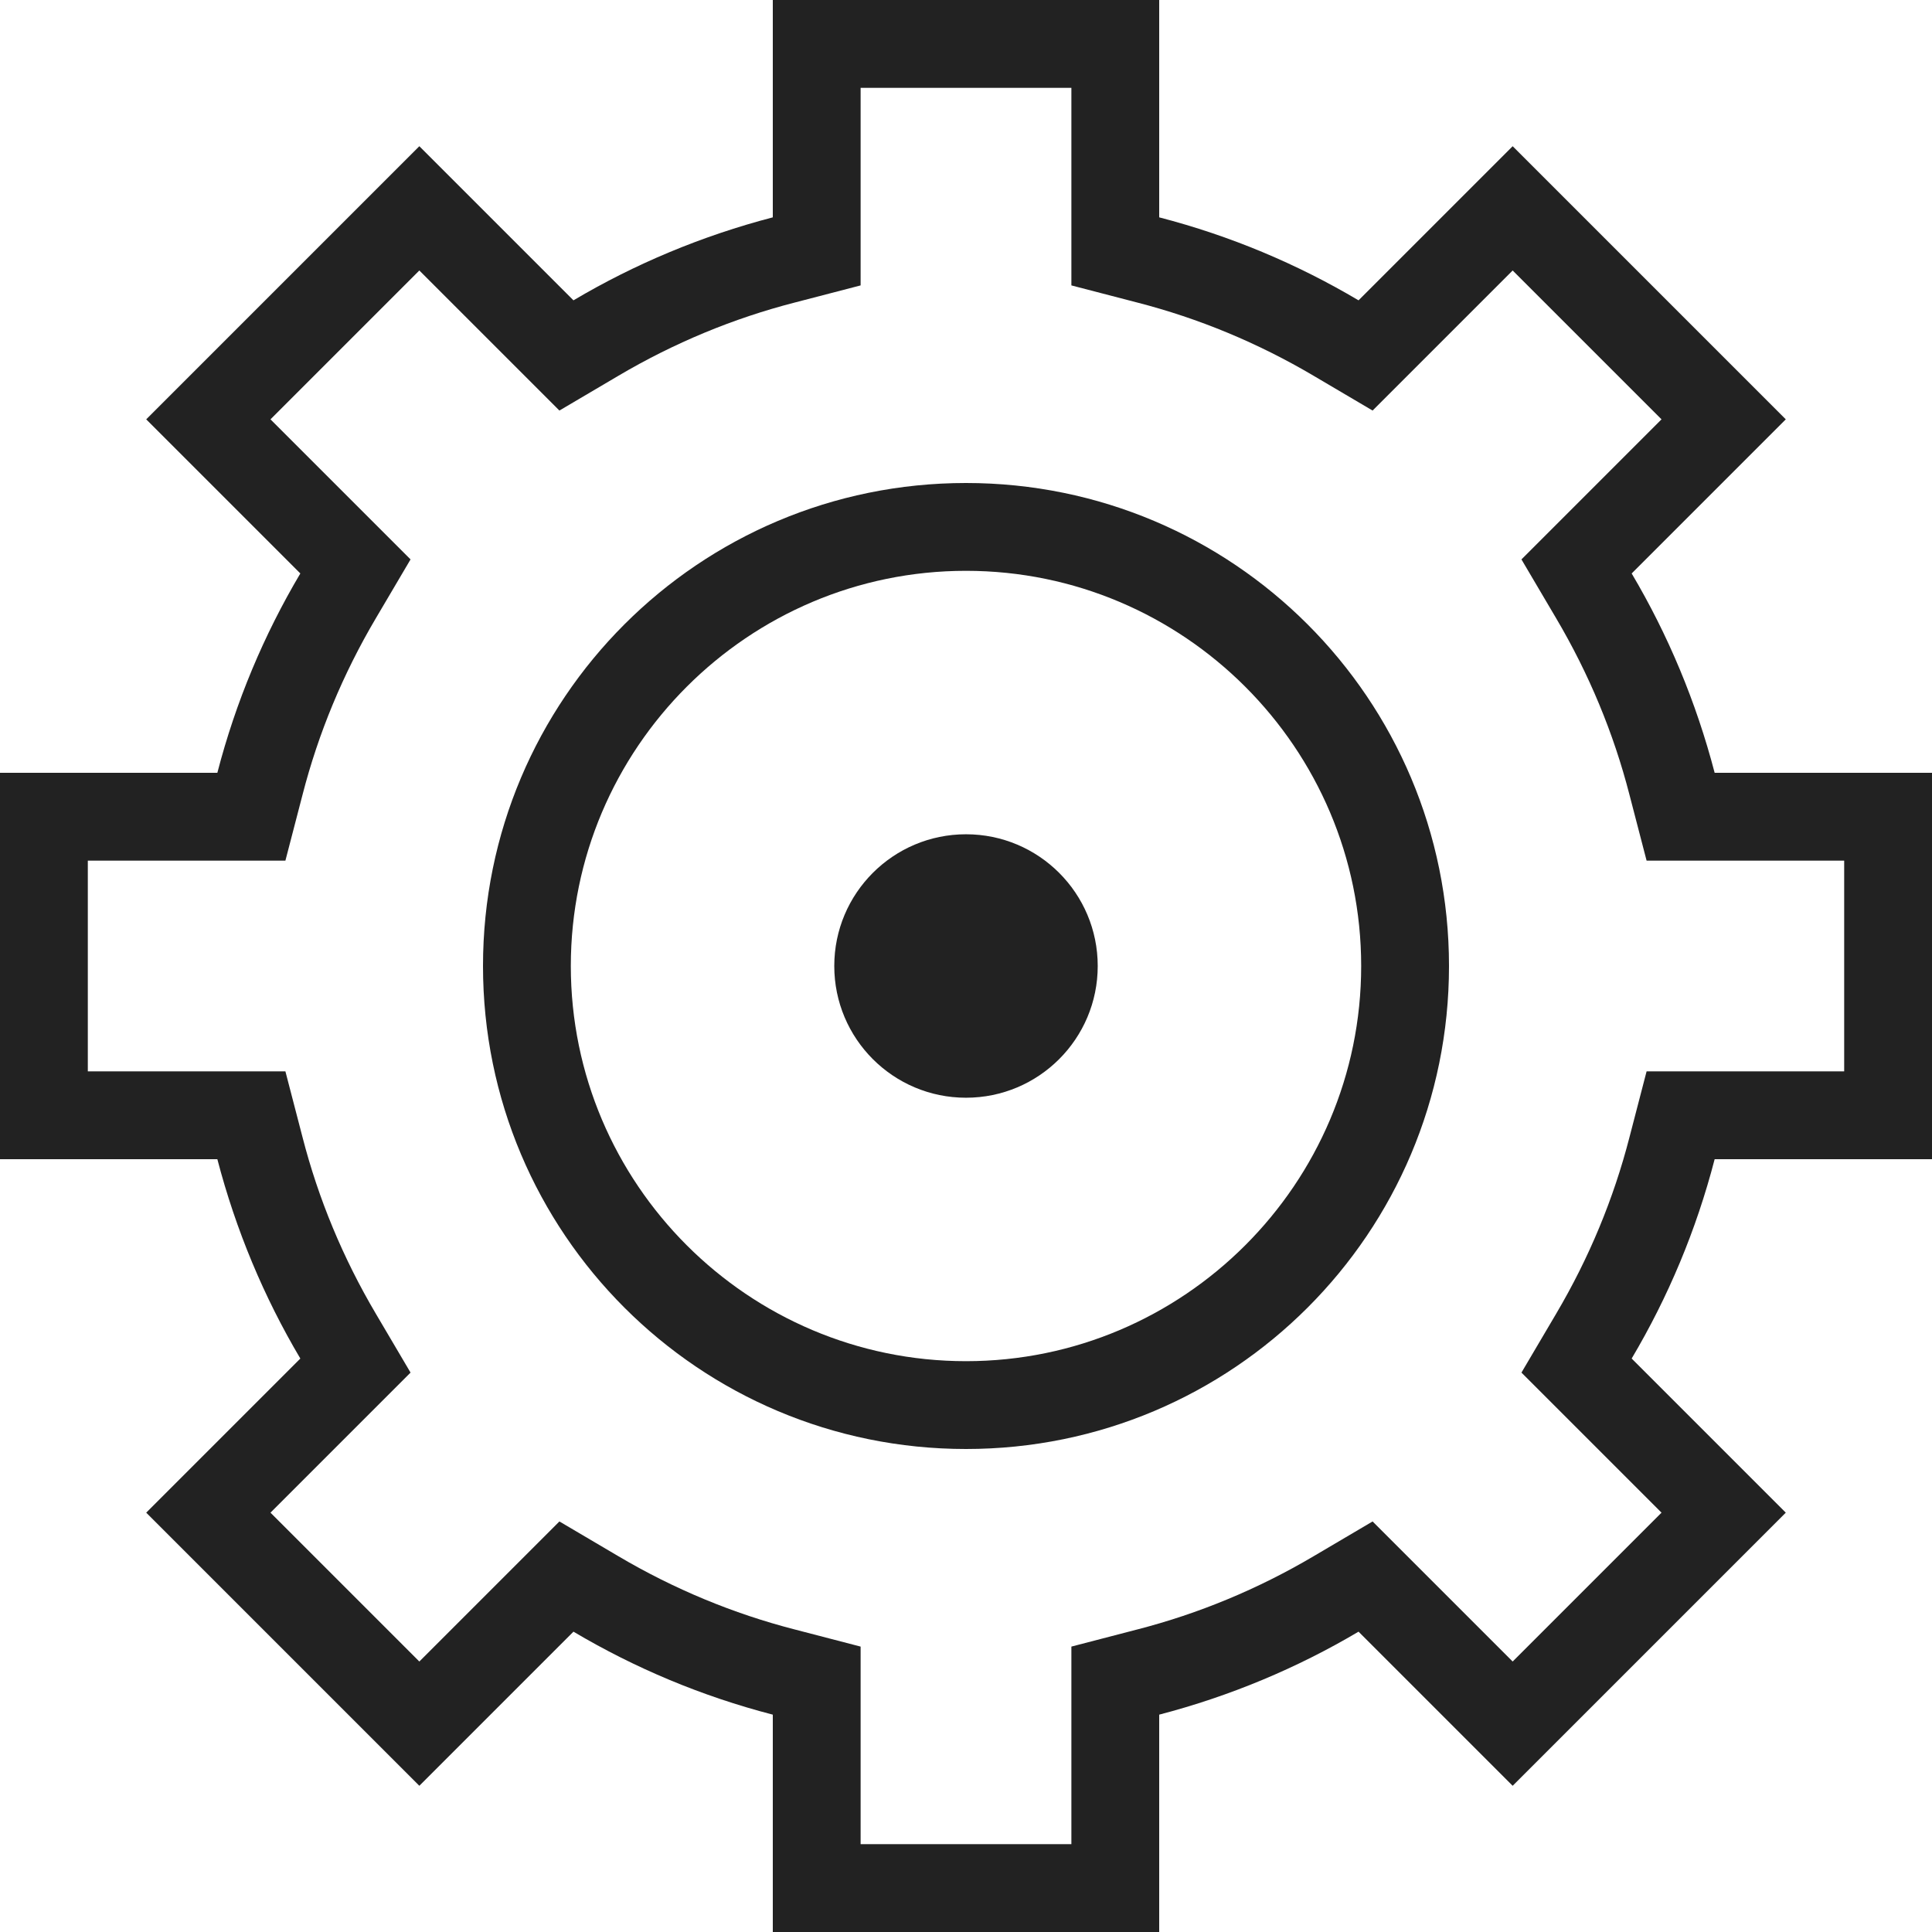
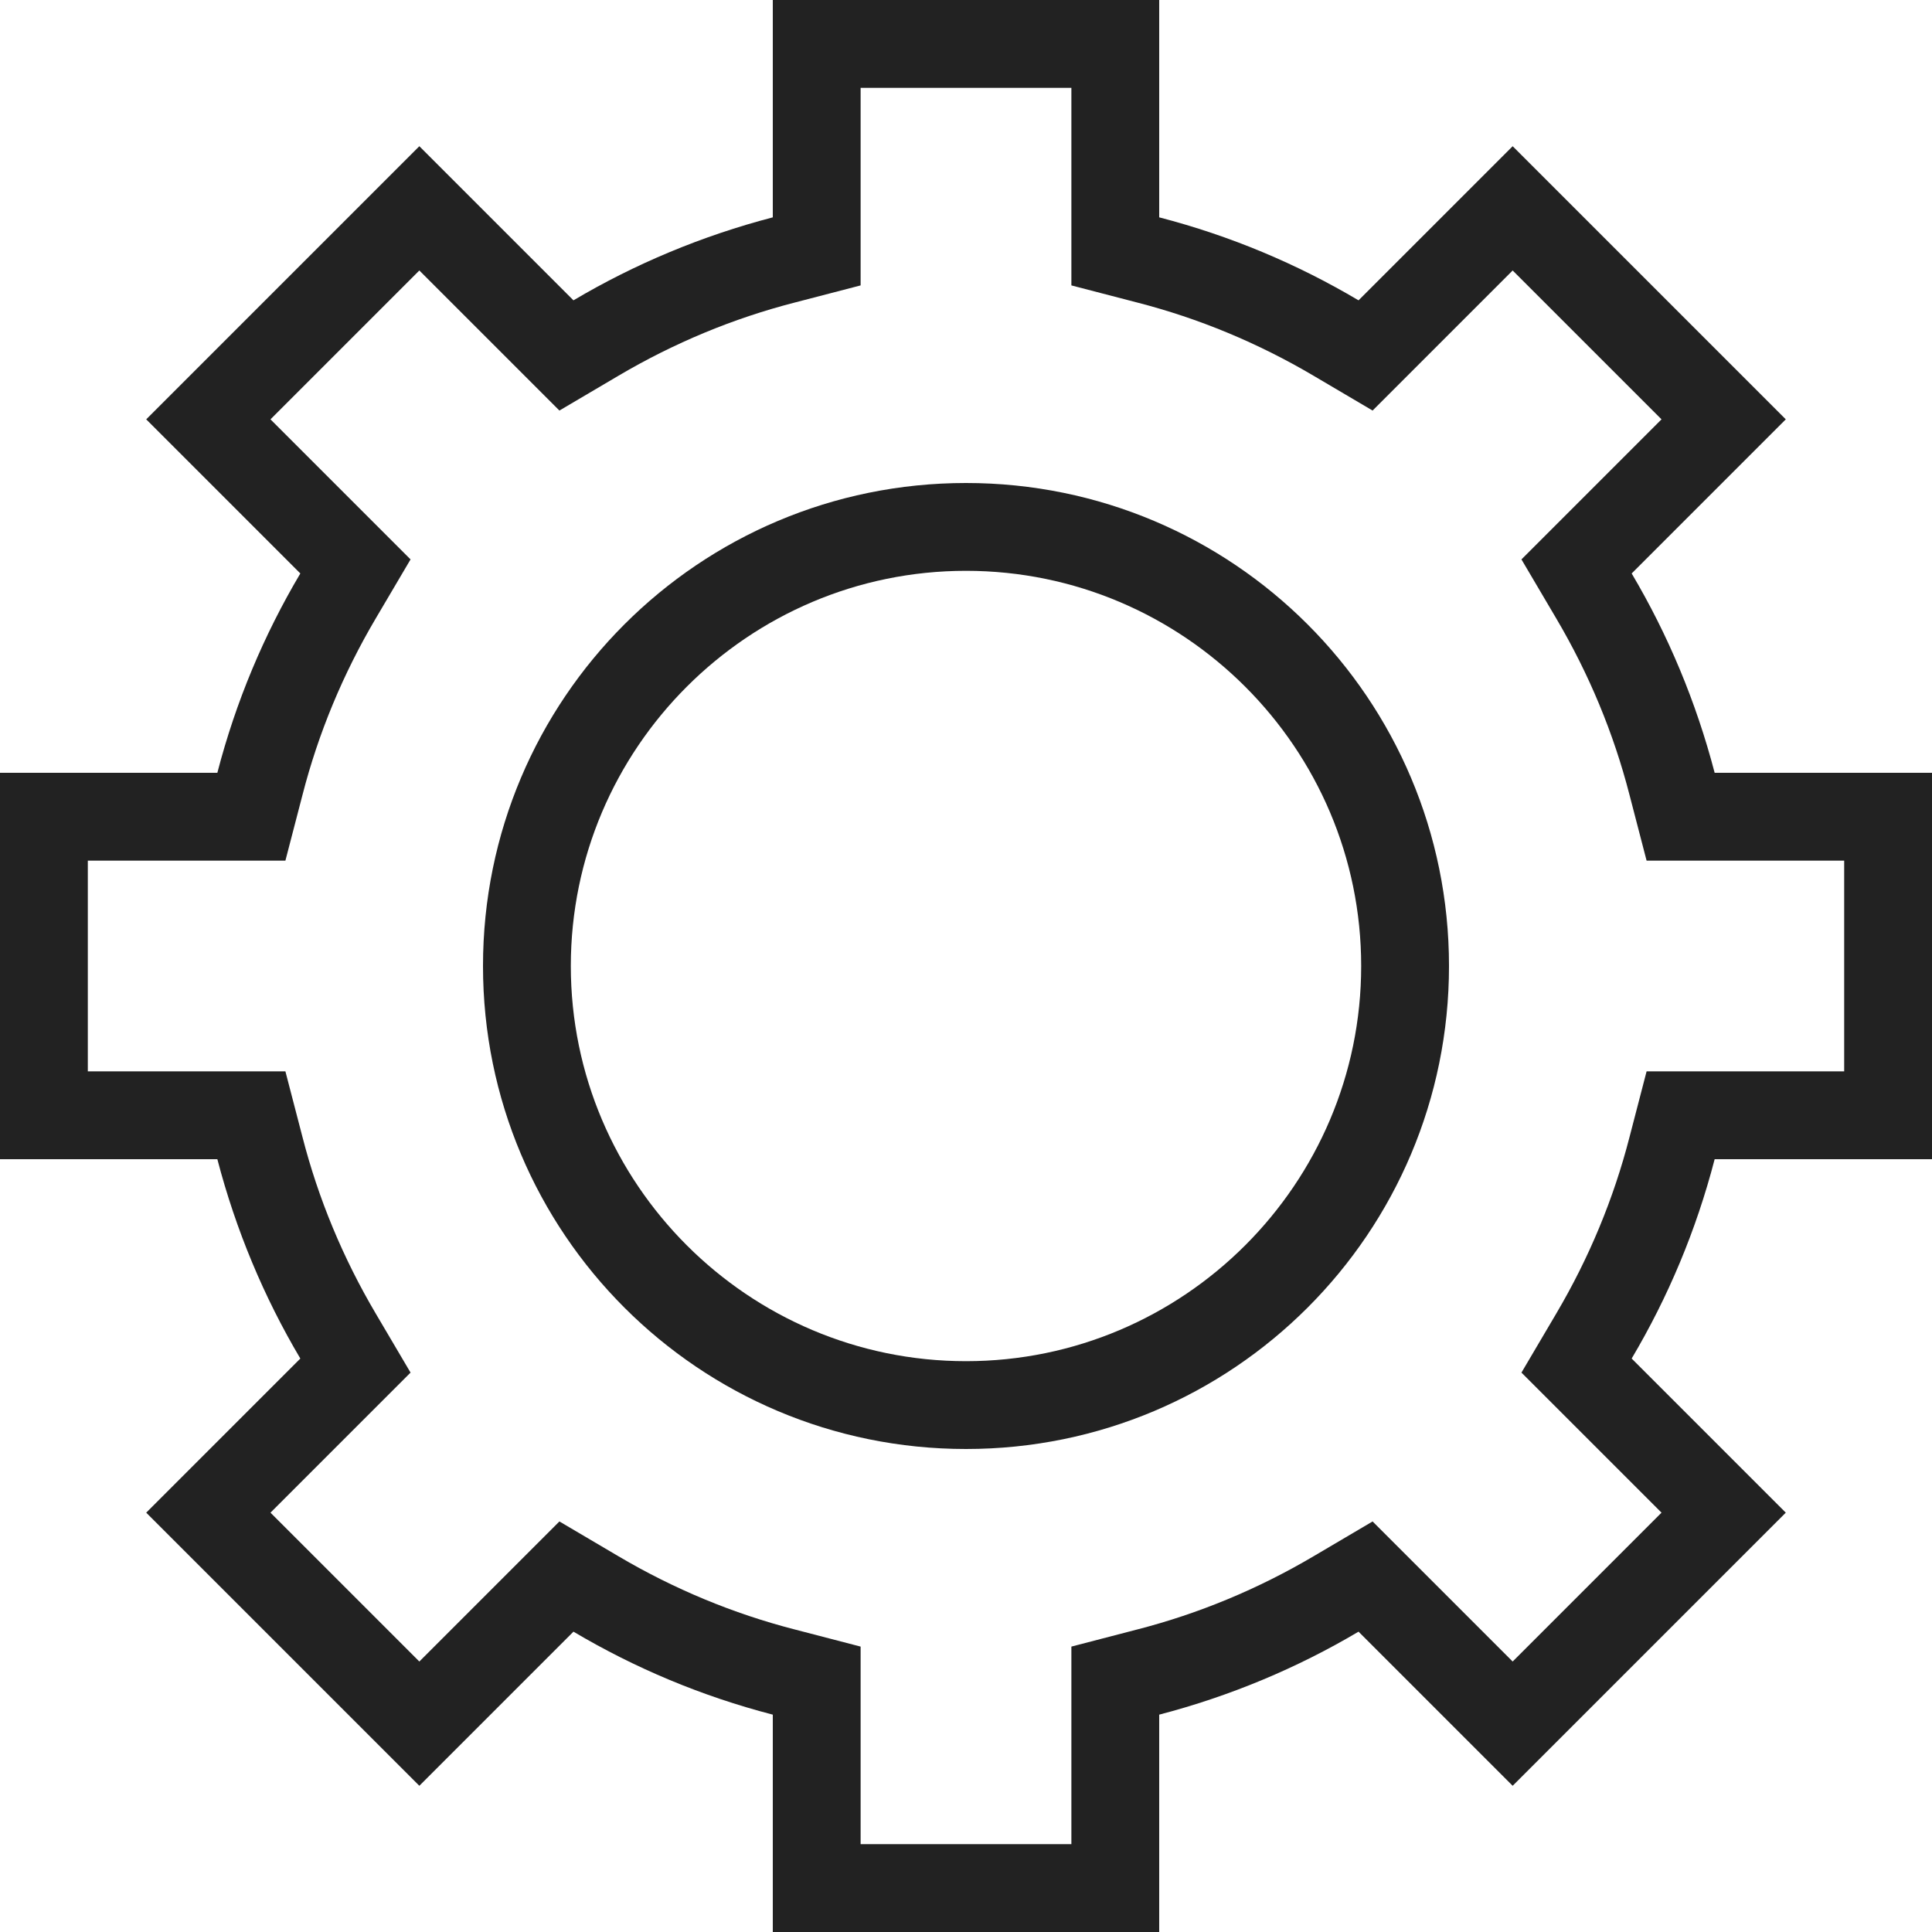
<svg xmlns="http://www.w3.org/2000/svg" width="44" height="44" viewBox="0 0 44 44" fill="none">
  <path d="M44 26.4V17.6H39.05C38.63 15.99 37.99 14.46 37.16 13.06L40.67 9.55L34.45 3.33L30.94 6.84C29.54 6.01 28.02 5.37 26.4 4.95V0H17.6V4.95C15.99 5.37 14.46 6.01 13.06 6.84L9.55 3.33L3.33 9.55L6.84 13.06C6.01 14.46 5.37 15.98 4.95 17.6H0V26.4H4.95C5.37 28.01 6.01 29.54 6.84 30.94L3.33 34.45L9.55 40.67L13.06 37.16C14.46 37.99 15.98 38.63 17.6 39.05V44H26.4V39.05C28.01 38.63 29.54 37.99 30.94 37.16L34.45 40.67L40.67 34.45L37.16 30.94C37.99 29.54 38.63 28.02 39.05 26.4H44ZM37.11 25.9C36.75 27.3 36.19 28.65 35.44 29.92L34.65 31.26L35.75 32.36L37.84 34.45L34.45 37.84L32.36 35.75L31.26 34.65L29.92 35.44C28.65 36.19 27.3 36.75 25.9 37.11L24.4 37.5V39.05V42H19.6V39.05V37.5L18.1 37.11C16.7 36.75 15.35 36.19 14.08 35.44L12.74 34.65L11.64 35.75L9.55 37.84L6.16 34.45L8.25 32.36L9.35 31.26L8.56 29.92C7.81 28.65 7.25 27.3 6.89 25.9L6.5 24.4H4.95H2V19.6H4.95H6.5L6.89 18.1C7.25 16.7 7.81 15.35 8.56 14.08L9.35 12.74L8.25 11.64L6.16 9.55L9.55 6.16L11.64 8.25L12.74 9.35L14.08 8.56C15.35 7.81 16.7 7.25 18.1 6.89L19.6 6.5V4.95V2H24.4V4.95V6.5L25.9 6.89C27.3 7.25 28.65 7.81 29.92 8.56L31.26 9.35L32.36 8.25L34.45 6.16L37.84 9.55L35.75 11.64L34.65 12.74L35.44 14.08C36.19 15.35 36.75 16.7 37.11 18.1L37.5 19.6H39.05H42V24.4H39.05H37.5L37.11 25.9Z" fill="#222222" />
  <path d="M22 11C15.92 11 11 15.92 11 22C11 28.08 15.92 33 22 33C28.08 33 33 28.08 33 22C33 15.92 28.08 11 22 11ZM22 31C17.04 31 13 26.96 13 22C13 17.04 17.04 13 22 13C26.96 13 31 17.04 31 22C31 26.96 26.96 31 22 31Z" fill="#222222" />
-   <path d="M22 25C23.657 25 25 23.657 25 22C25 20.343 23.657 19 22 19C20.343 19 19 20.343 19 22C19 23.657 20.343 25 22 25Z" fill="#222222" />
</svg>